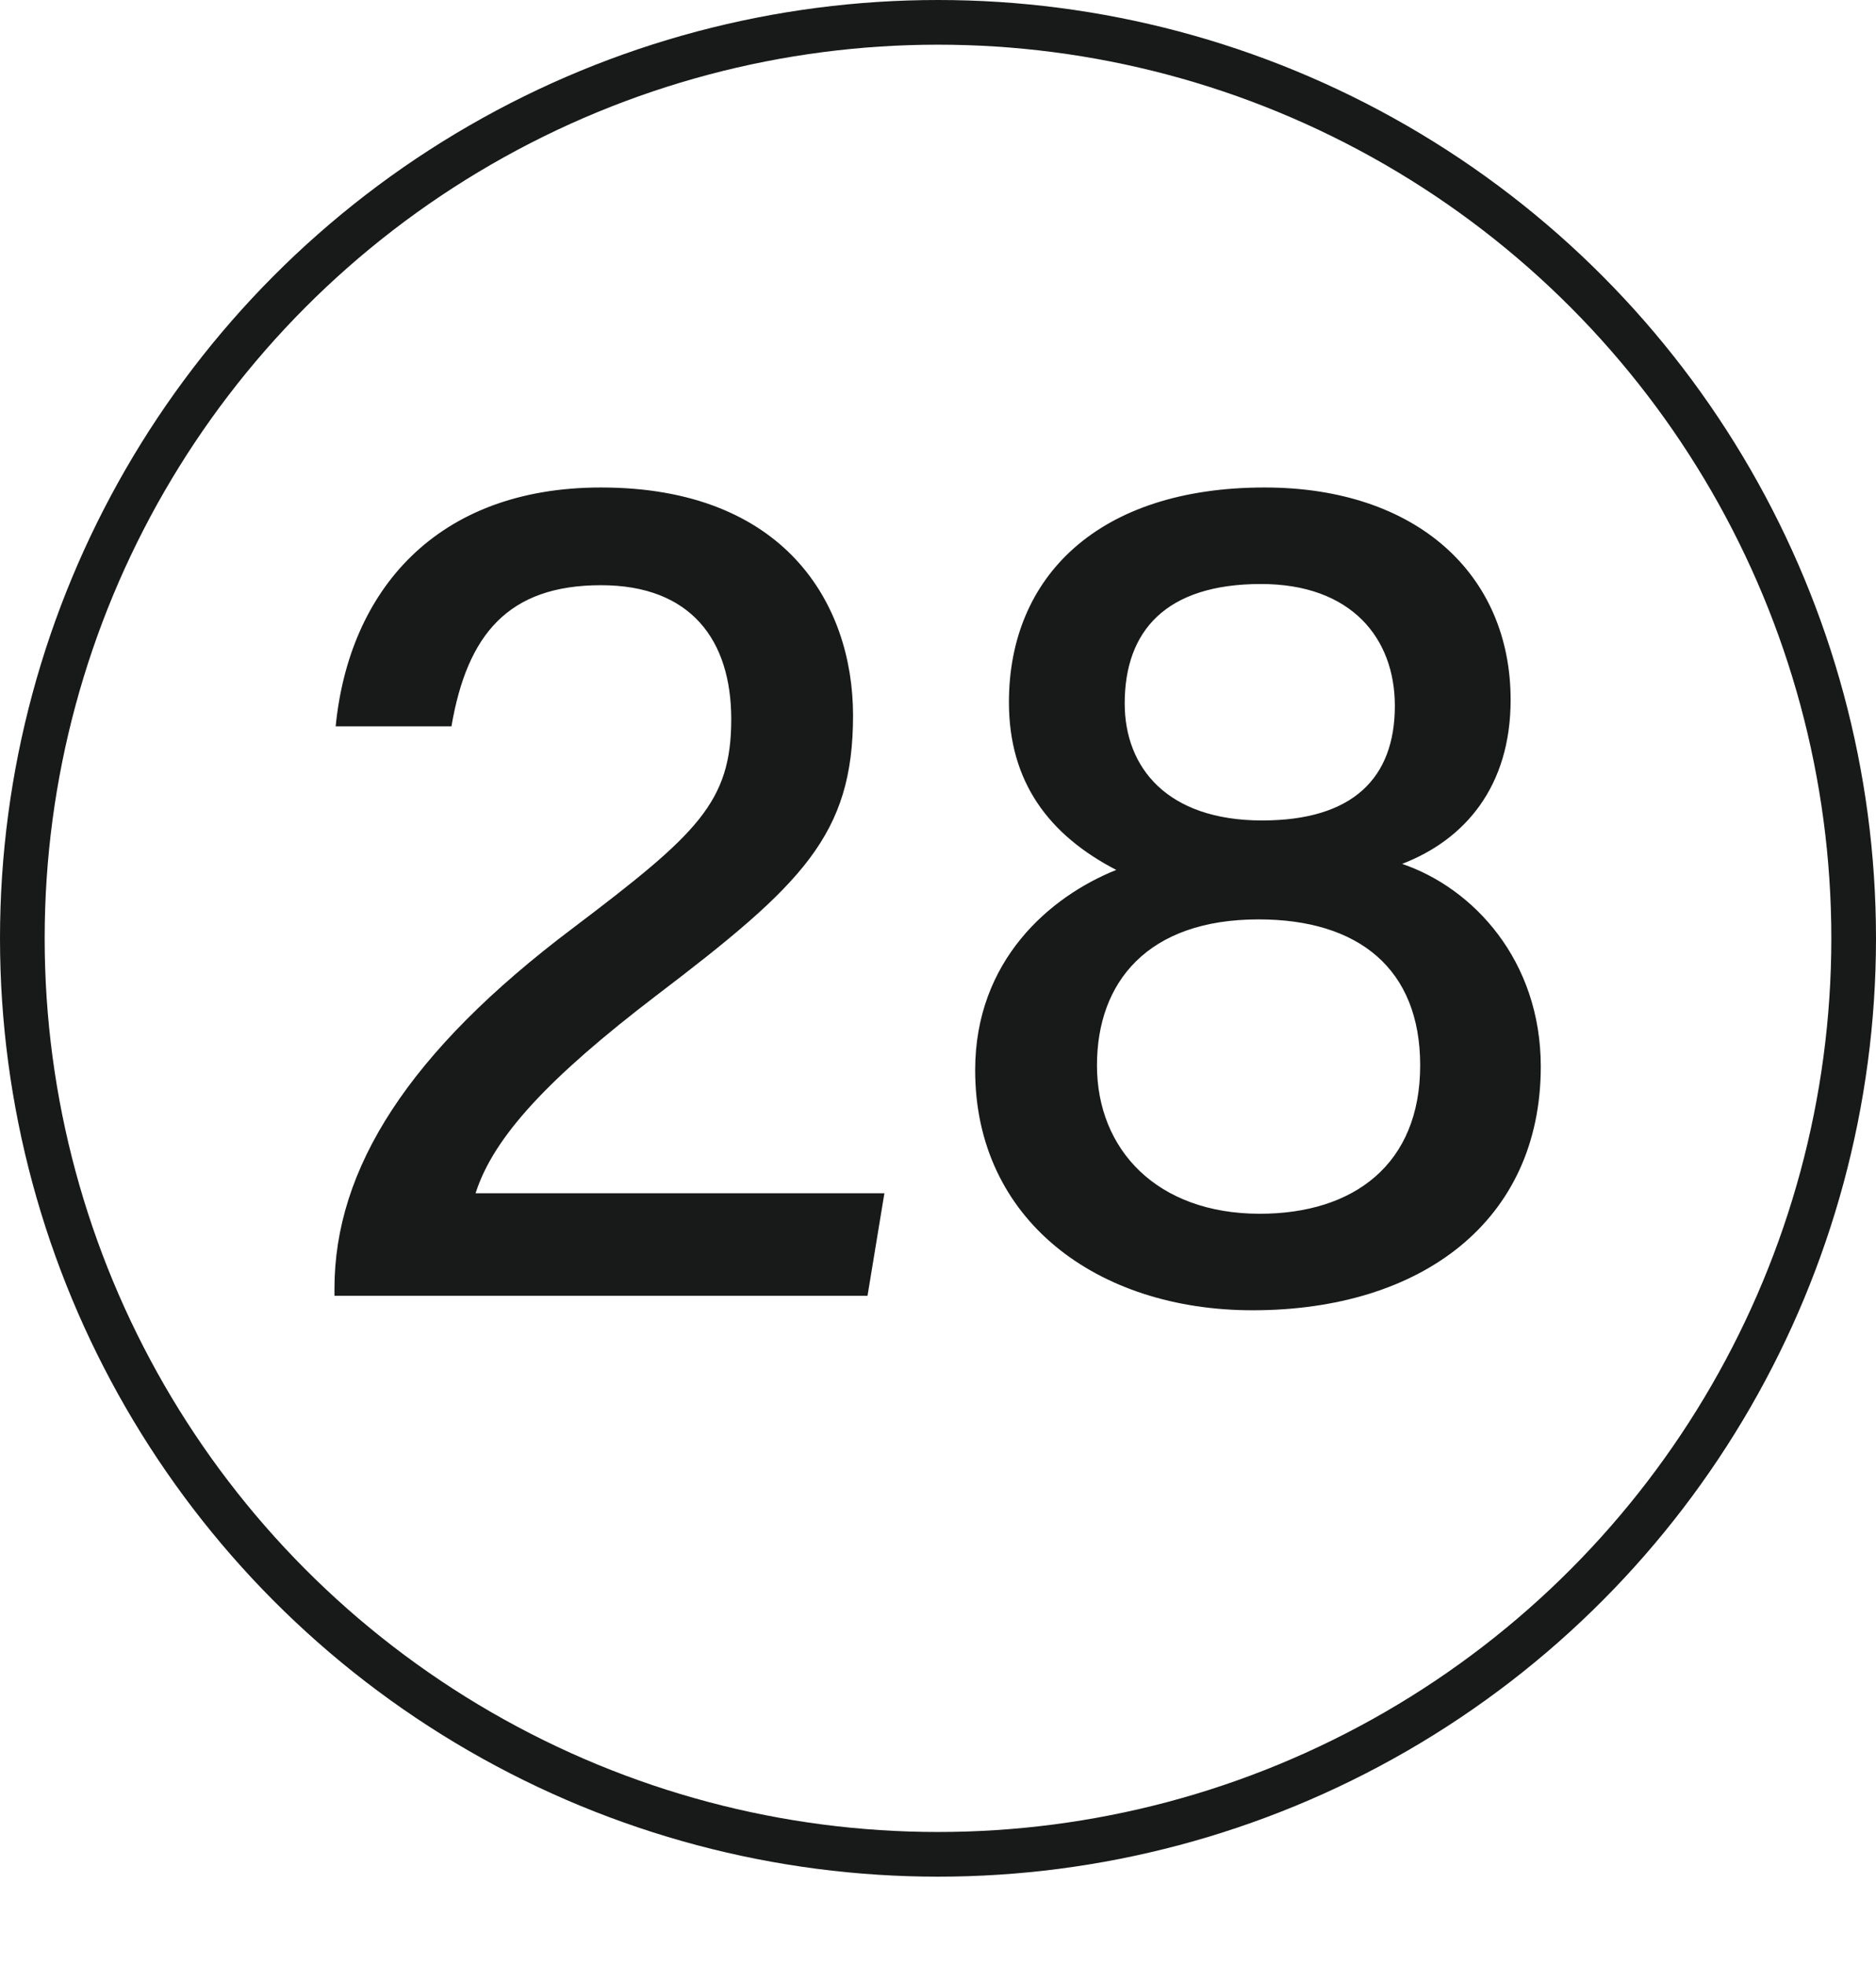
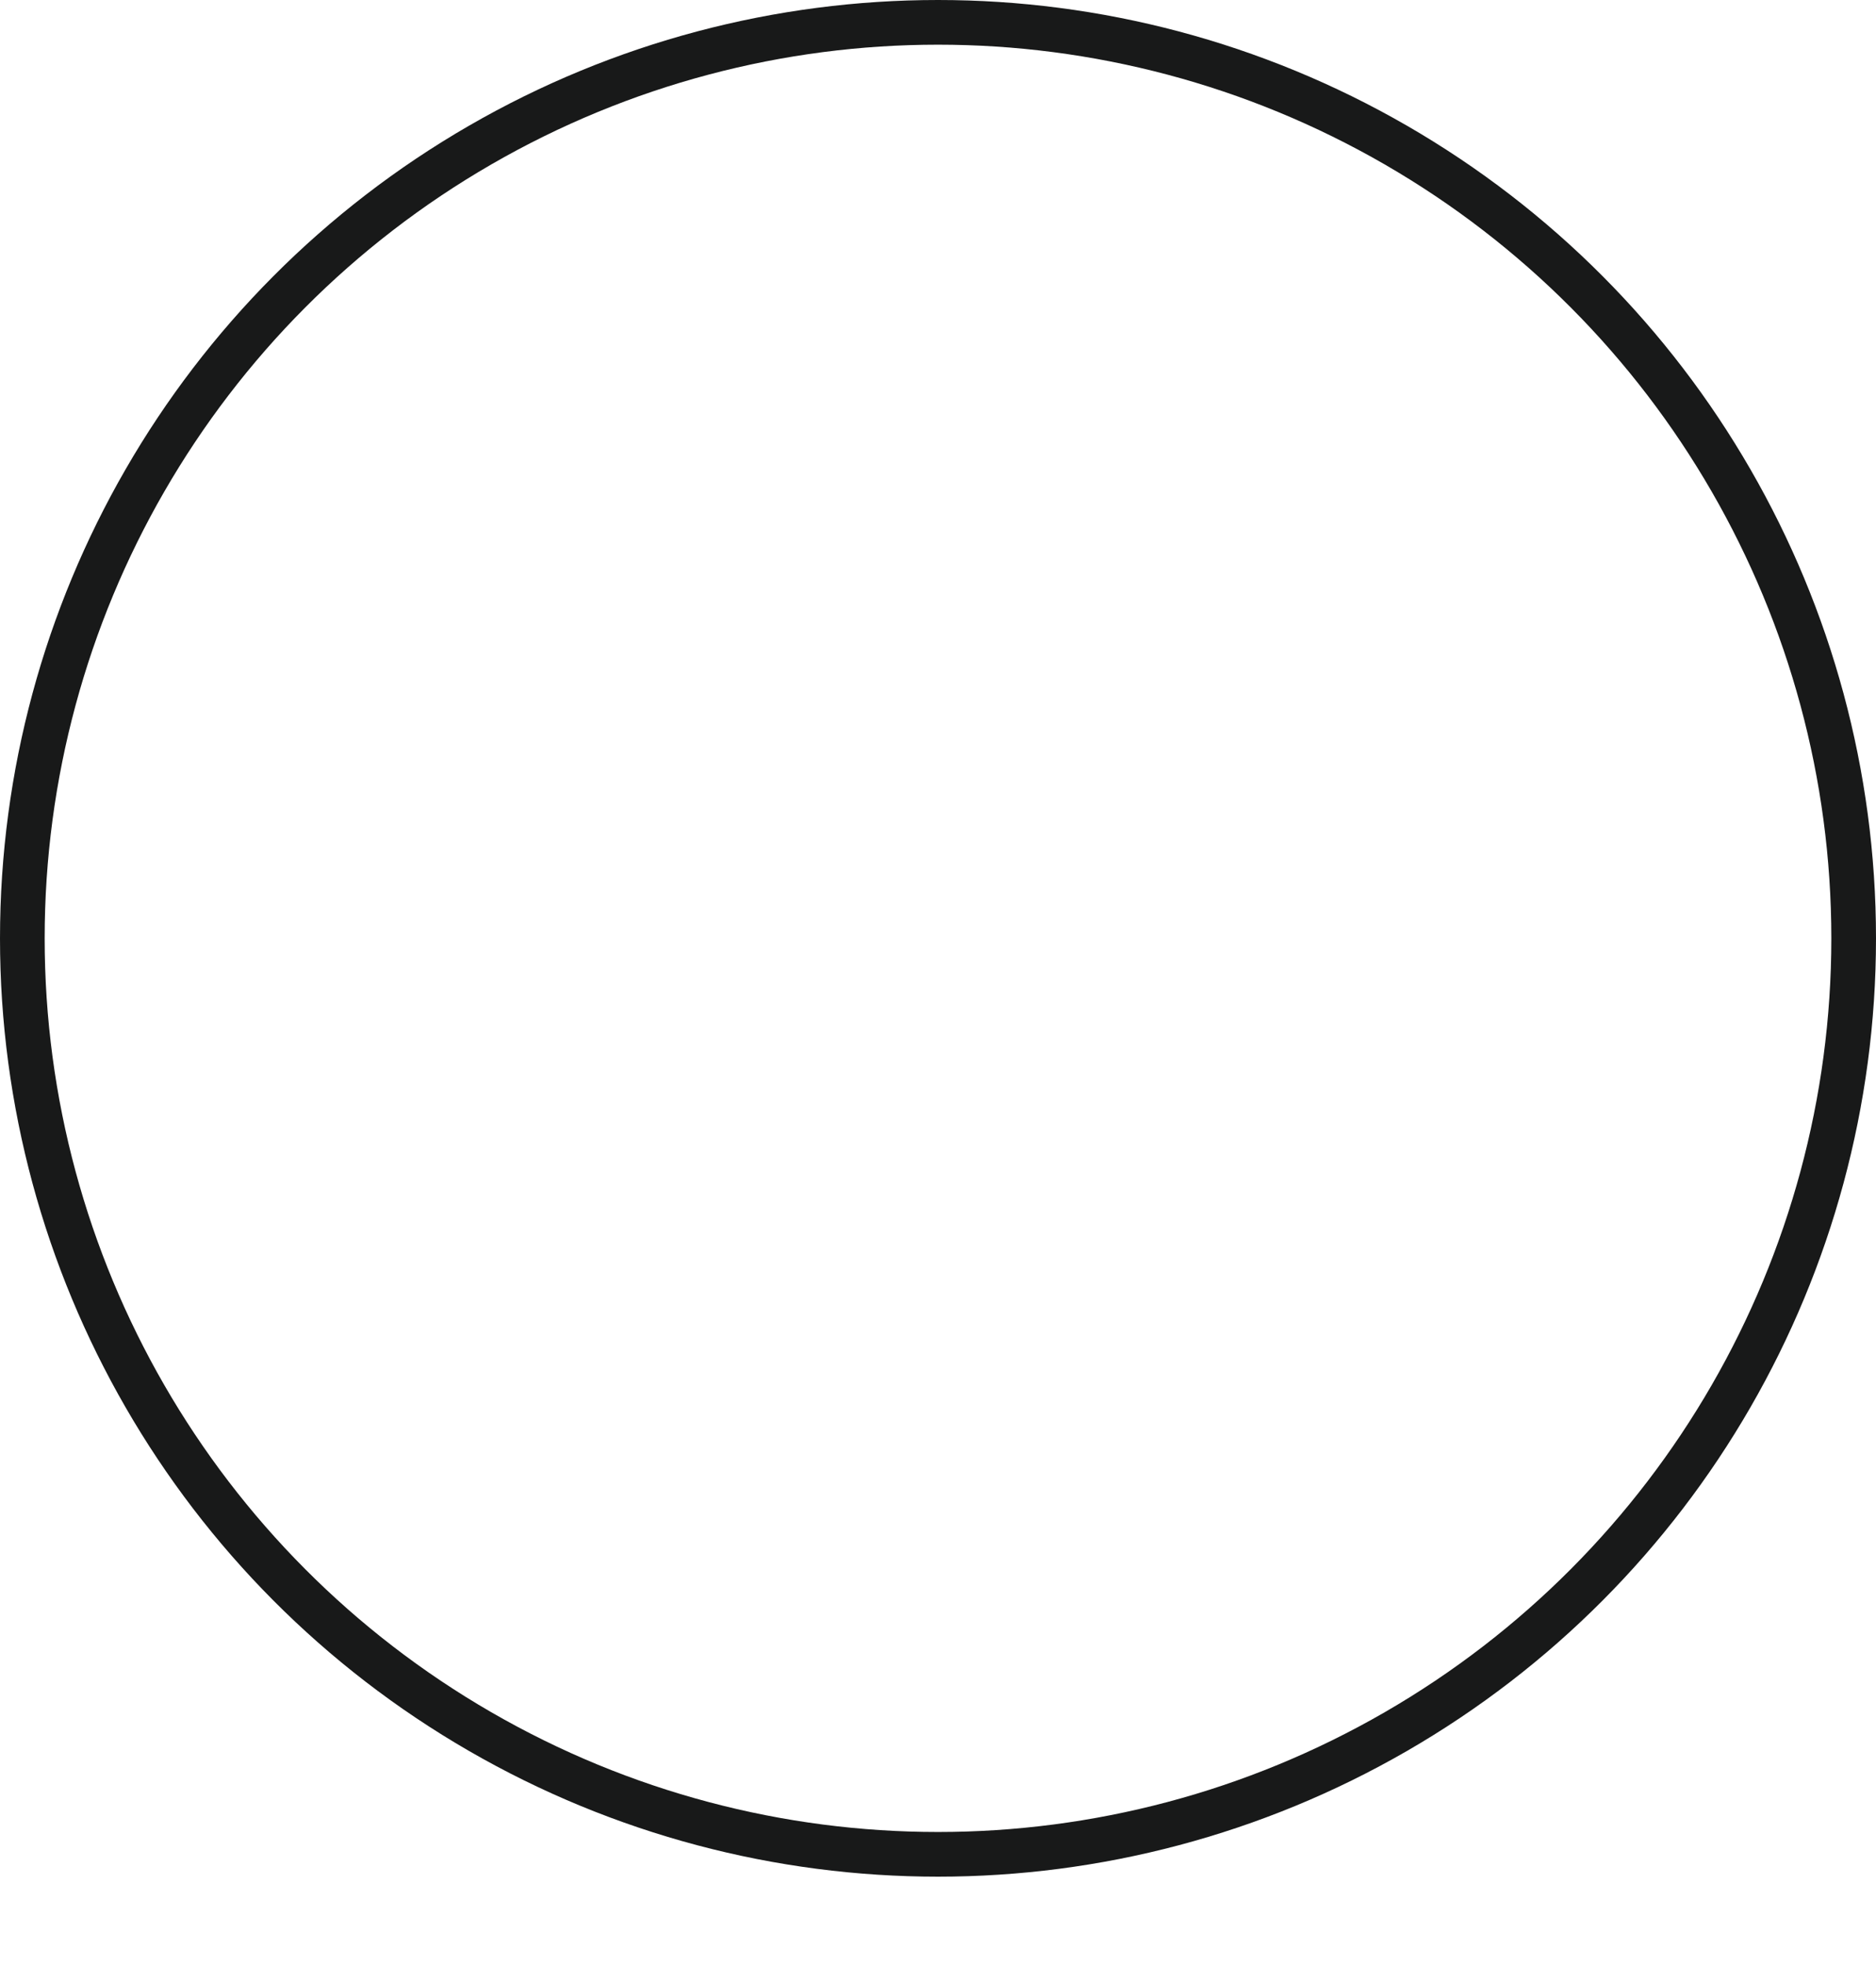
<svg xmlns="http://www.w3.org/2000/svg" fill="none" viewBox="0 0 42 44" height="44" width="42">
  <circle stroke="#181919" r="20.5" cy="21" cx="21" />
-   <path fill="#181919" d="M19.422 29L7.488 29L7.488 28.838C7.488 26.165 9.135 23.546 12.834 20.765C15.615 18.659 16.371 17.957 16.371 16.094C16.371 14.339 15.48 13.097 13.455 13.097C11.376 13.097 10.458 14.204 10.107 16.256L7.515 16.256C7.812 13.232 9.756 10.91 13.455 10.91C17.559 10.91 19.098 13.502 19.098 16.013C19.098 18.686 17.964 19.793 14.697 22.277C12.294 24.113 11.052 25.436 10.647 26.705L19.8 26.705L19.422 29ZM28.042 29.324C24.559 29.324 21.832 27.299 21.832 23.951C21.832 21.494 23.506 20.063 24.991 19.469C23.479 18.686 22.588 17.498 22.588 15.716C22.588 12.908 24.586 10.91 28.312 10.91C31.714 10.91 33.82 12.854 33.82 15.662C33.82 17.606 32.794 18.794 31.39 19.334C32.983 19.874 34.495 21.494 34.495 23.87C34.495 27.326 31.822 29.324 28.042 29.324ZM28.204 27.164C30.31 27.164 31.795 26.057 31.795 23.843C31.795 21.683 30.418 20.576 28.177 20.576C25.693 20.576 24.559 21.98 24.559 23.843C24.559 25.733 25.909 27.164 28.204 27.164ZM28.231 13.07C26.098 13.07 25.18 14.123 25.18 15.743C25.18 17.174 26.125 18.362 28.258 18.362C30.283 18.362 31.228 17.417 31.228 15.797C31.228 14.285 30.256 13.07 28.231 13.07Z" />
</svg>